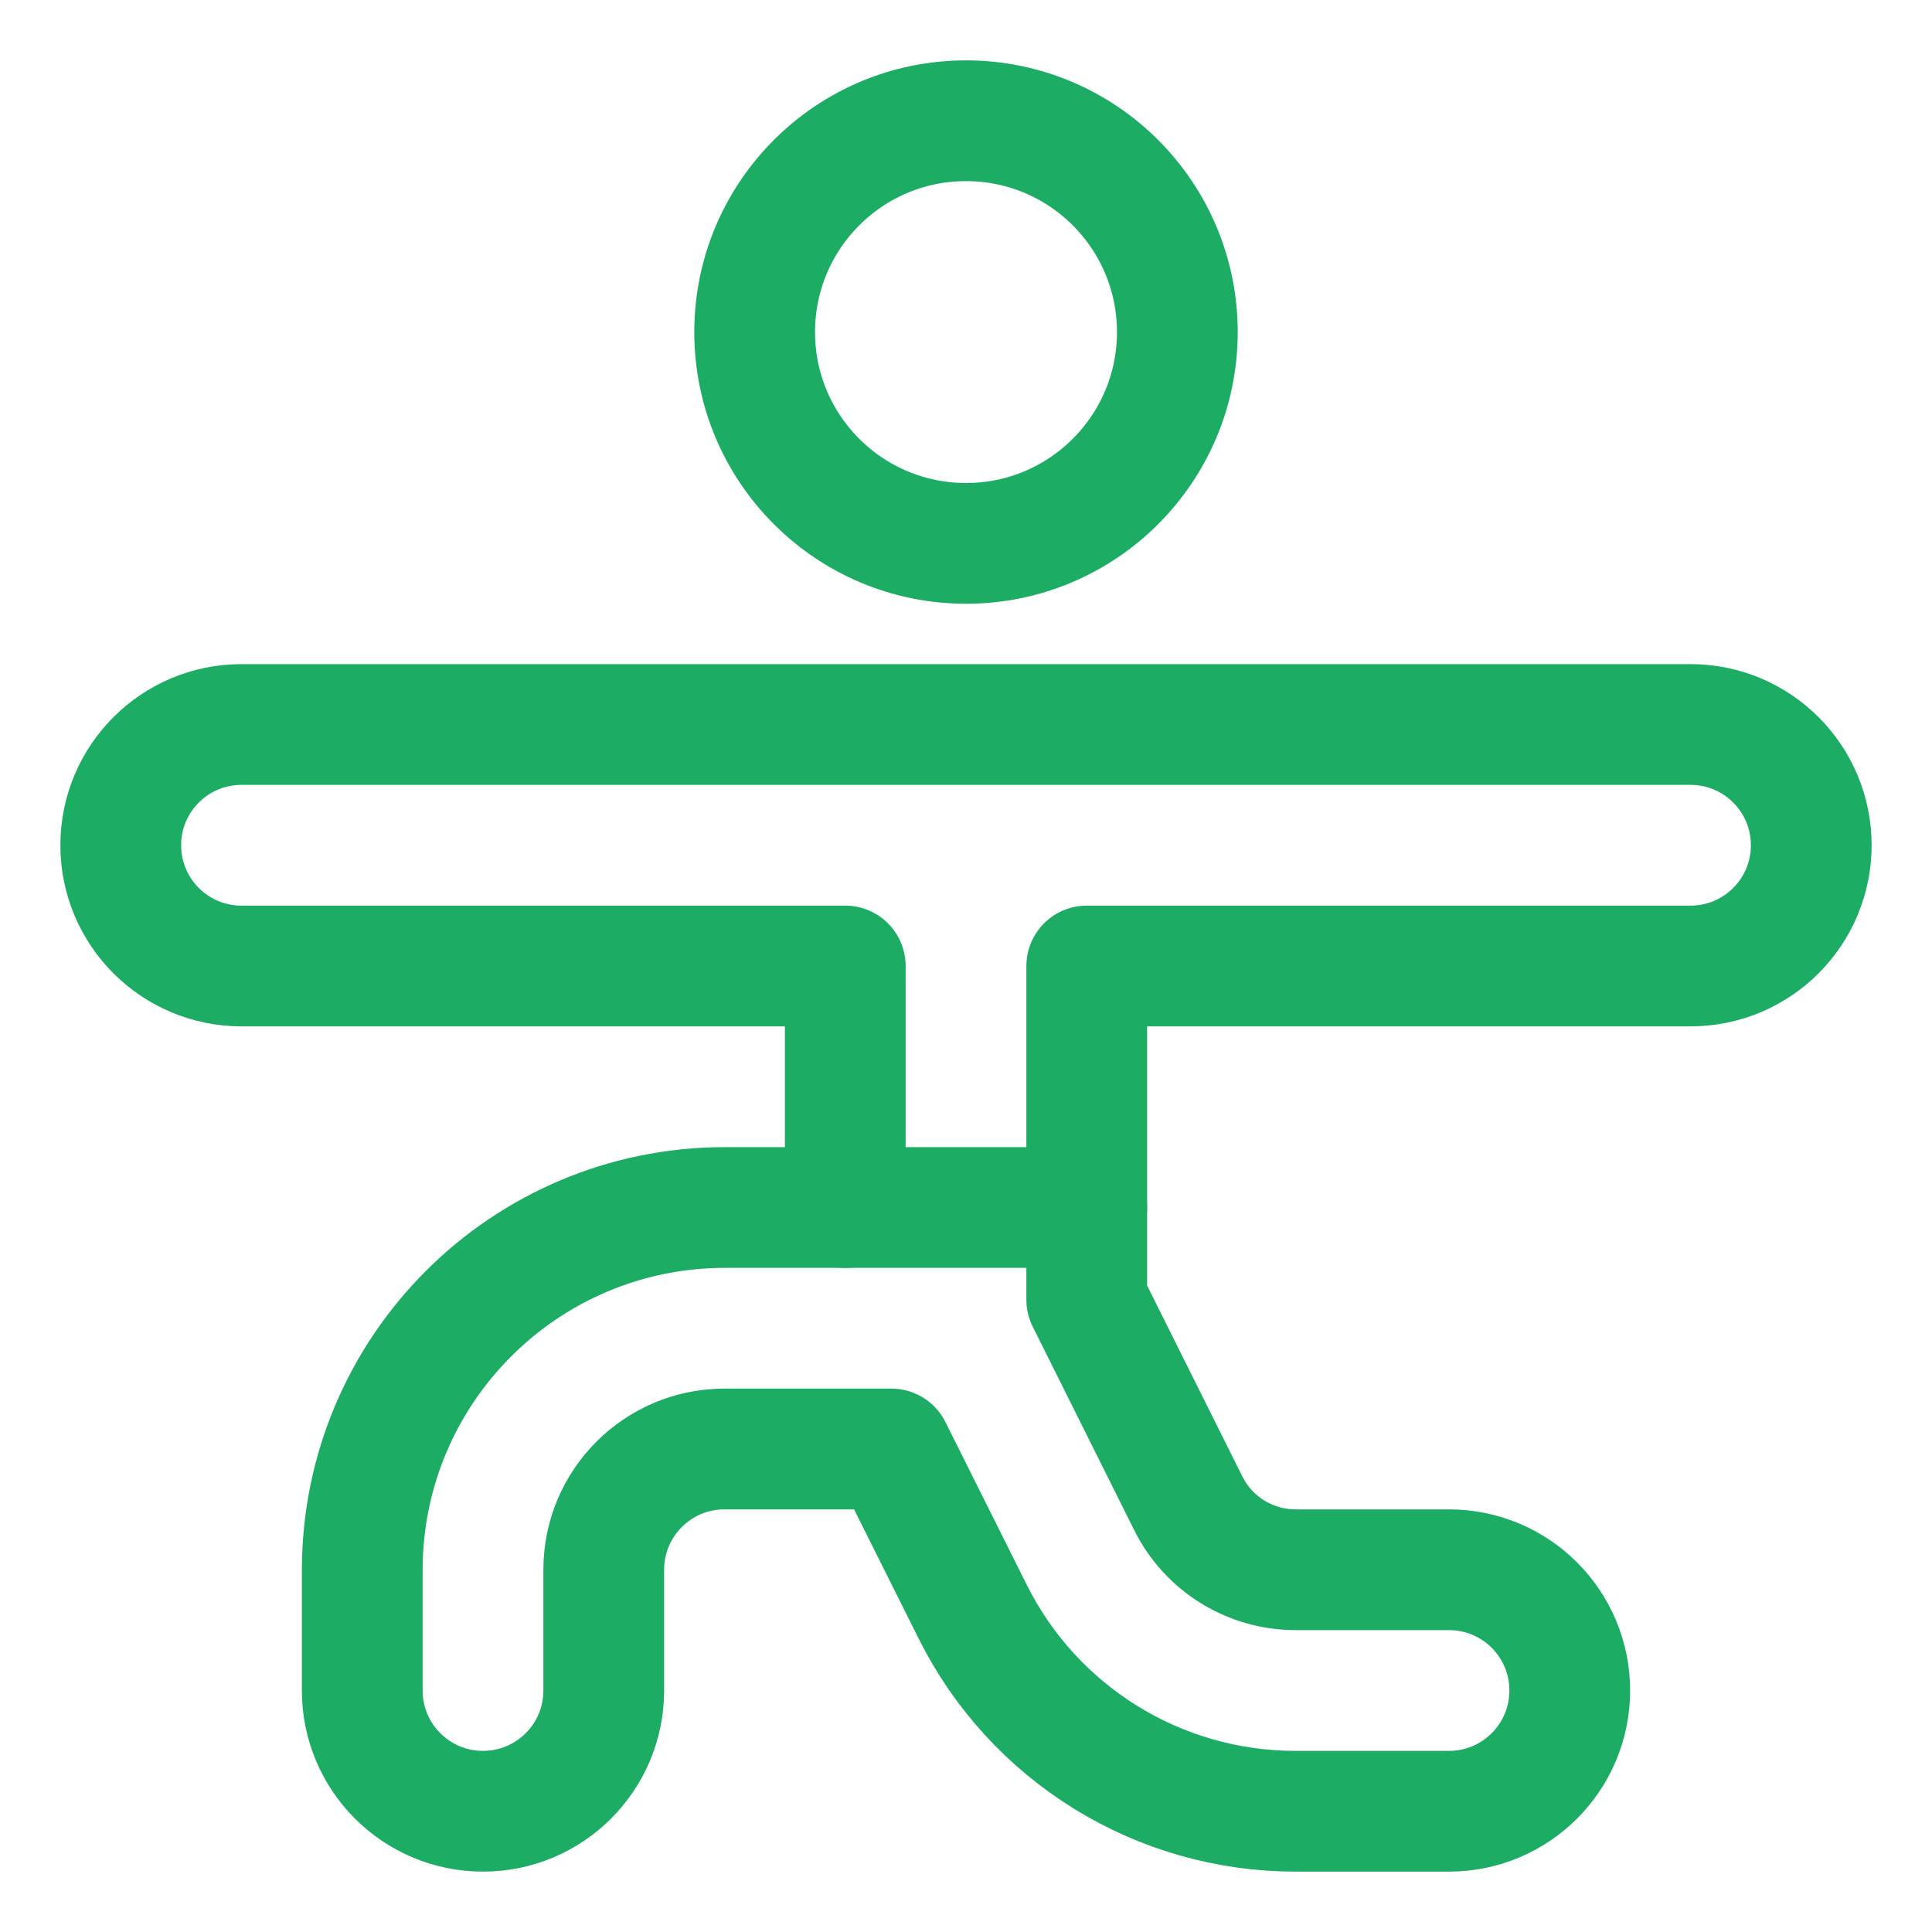
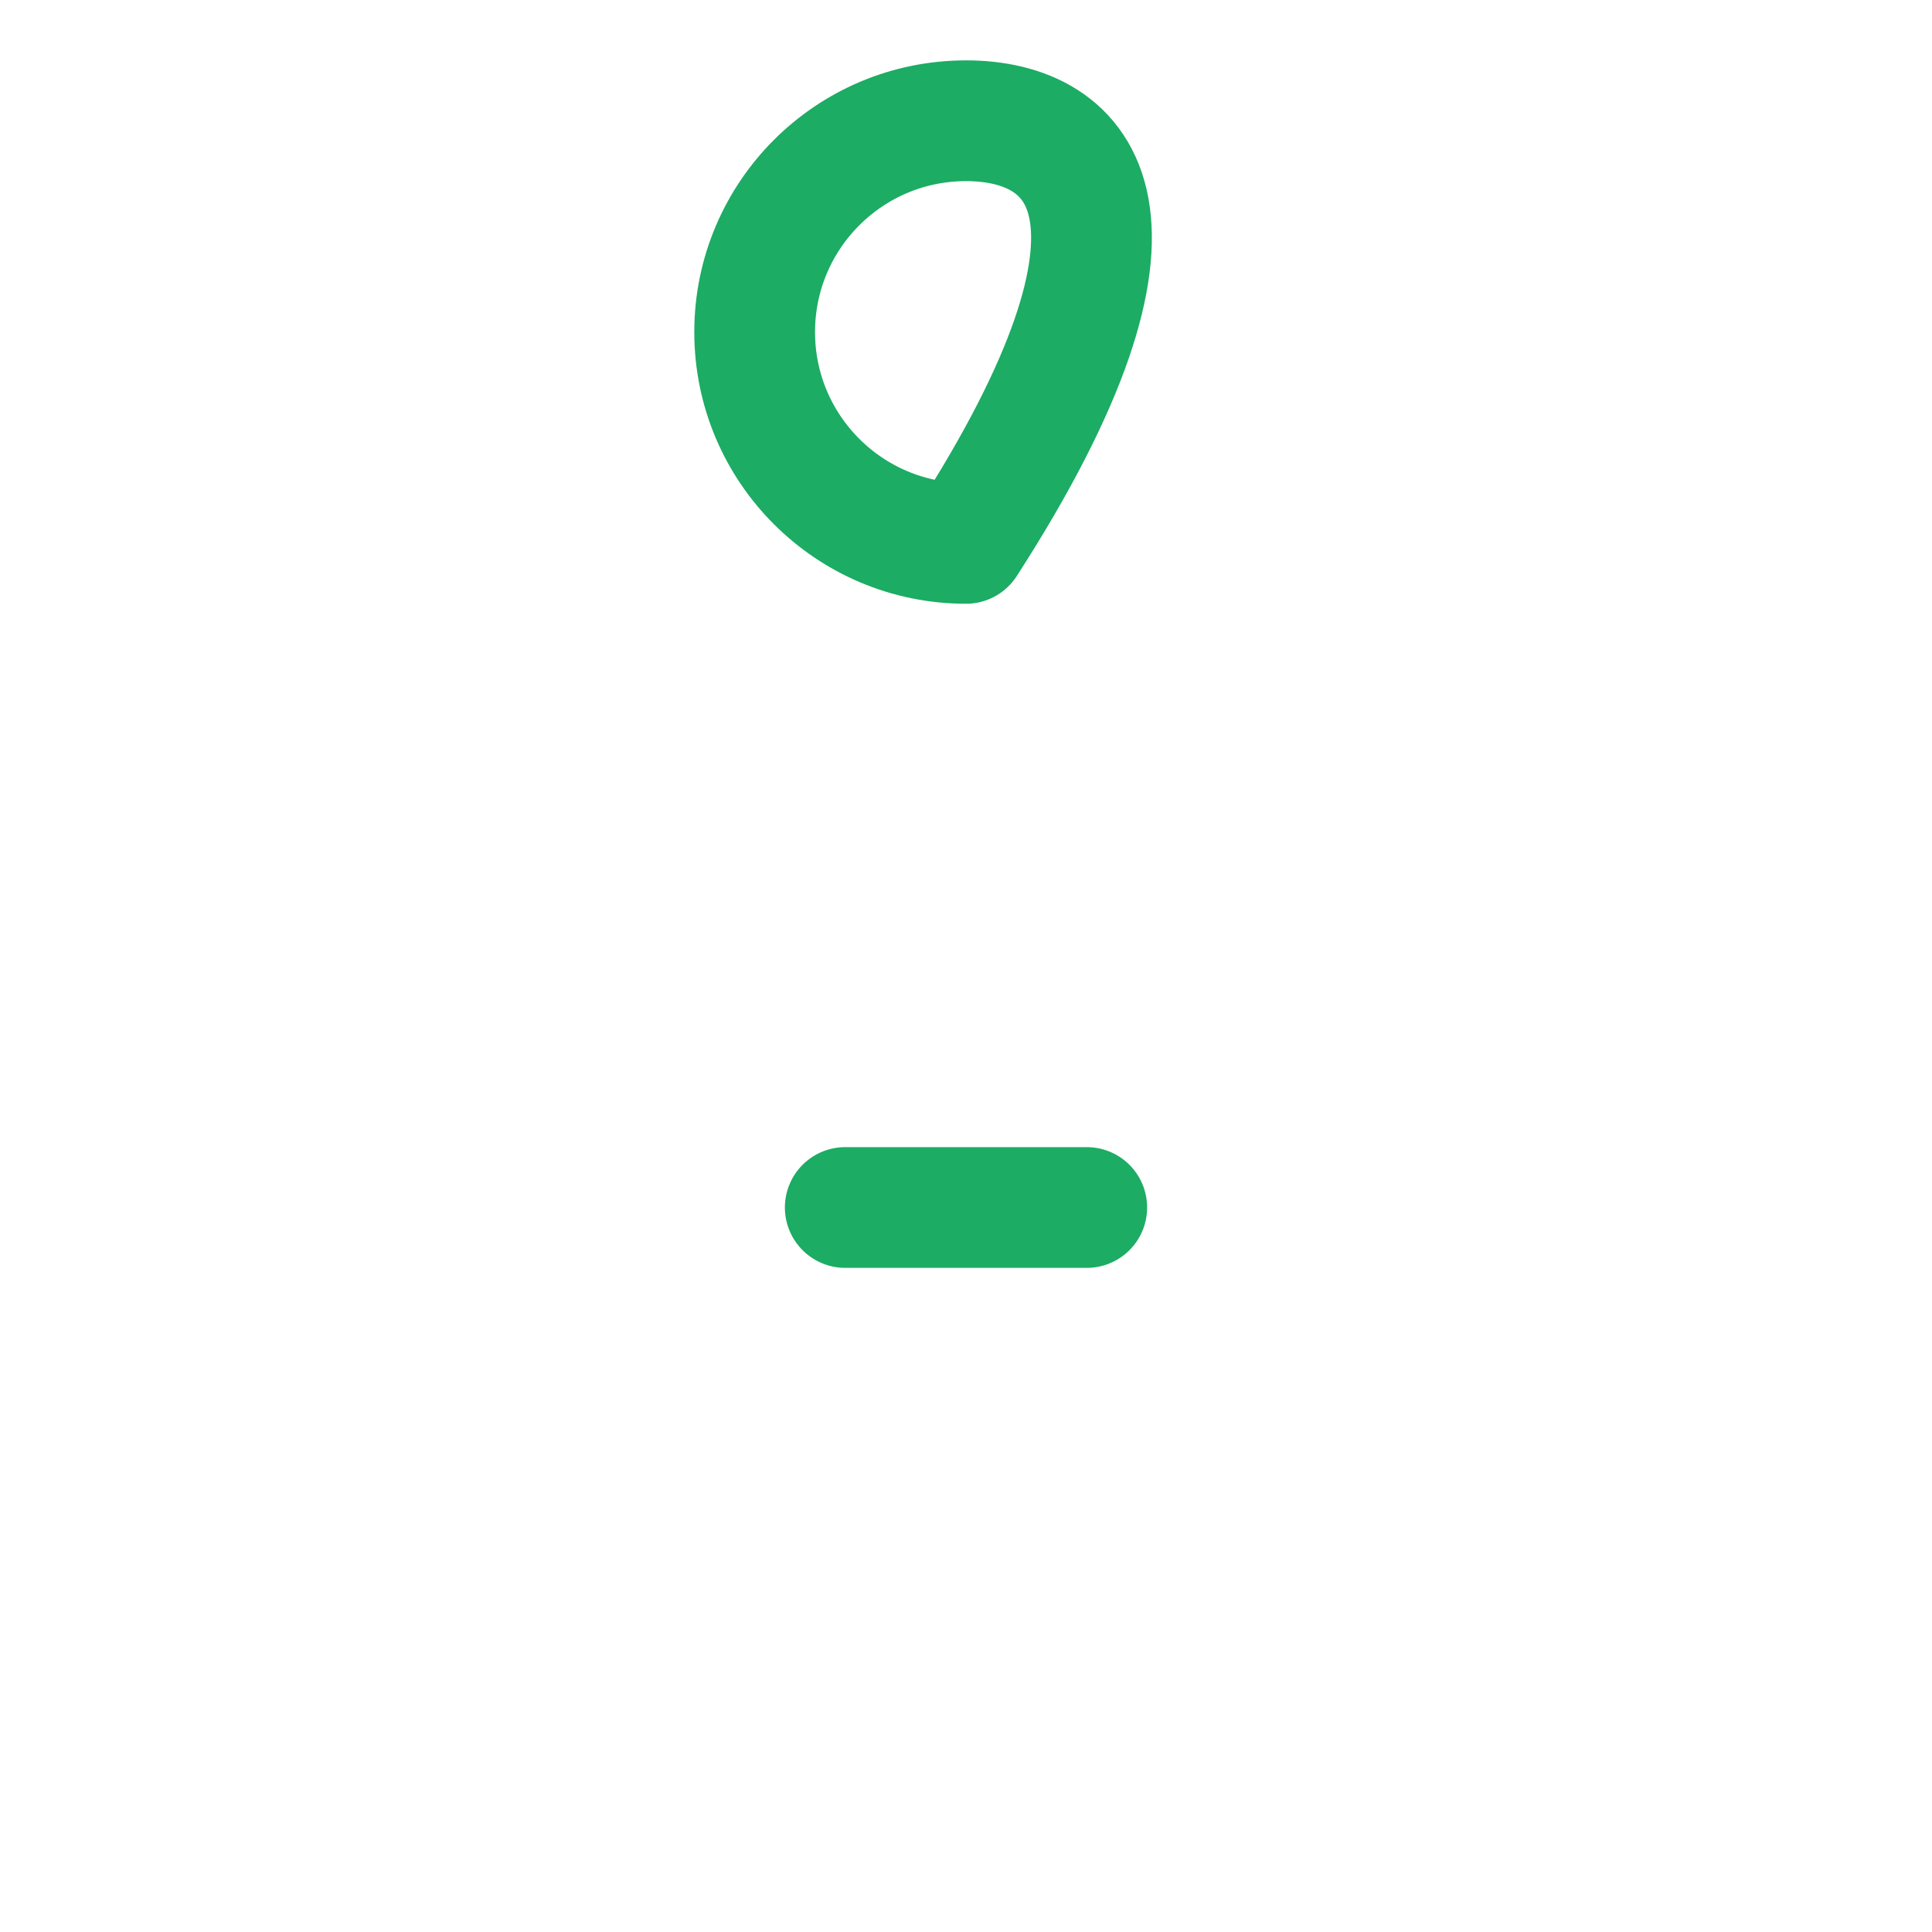
<svg xmlns="http://www.w3.org/2000/svg" width="36" height="36" viewBox="0 0 36 36" fill="none">
-   <path fill-rule="evenodd" clip-rule="evenodd" d="M18 10.125C20.175 10.125 21.938 8.362 21.938 6.188C21.938 4.013 20.175 2.25 18 2.25C15.825 2.25 14.062 4.013 14.062 6.188C14.062 8.362 15.825 10.125 18 10.125Z" stroke="#1CAC64" stroke-width="2.25" stroke-linecap="round" stroke-linejoin="round" />
-   <path fill-rule="evenodd" clip-rule="evenodd" d="M31.5 13.5H4.5C3.257 13.5 2.25 14.507 2.25 15.75C2.25 16.993 3.257 18 4.5 18H15.75V22.5H13.5C9.774 22.504 6.754 25.524 6.75 29.25V31.5C6.75 32.743 7.757 33.75 9 33.75C10.243 33.75 11.25 32.743 11.25 31.5V29.25C11.25 28.007 12.257 27 13.5 27H16.61L18.119 30.02C19.256 32.309 21.593 33.755 24.15 33.75H27C28.243 33.75 29.25 32.743 29.25 31.5C29.25 30.257 28.243 29.25 27 29.25H24.15C23.297 29.253 22.517 28.771 22.139 28.006L20.25 24.219V18H31.5C32.743 18 33.75 16.993 33.75 15.75C33.75 14.507 32.743 13.5 31.5 13.5Z" stroke="#1CAC64" stroke-width="2.25" stroke-linecap="round" stroke-linejoin="round" />
+   <path fill-rule="evenodd" clip-rule="evenodd" d="M18 10.125C21.938 4.013 20.175 2.25 18 2.25C15.825 2.25 14.062 4.013 14.062 6.188C14.062 8.362 15.825 10.125 18 10.125Z" stroke="#1CAC64" stroke-width="2.25" stroke-linecap="round" stroke-linejoin="round" />
  <path d="M15.75 22.5H20.25" stroke="#1CAC64" stroke-width="2.25" stroke-linecap="round" stroke-linejoin="round" />
</svg>